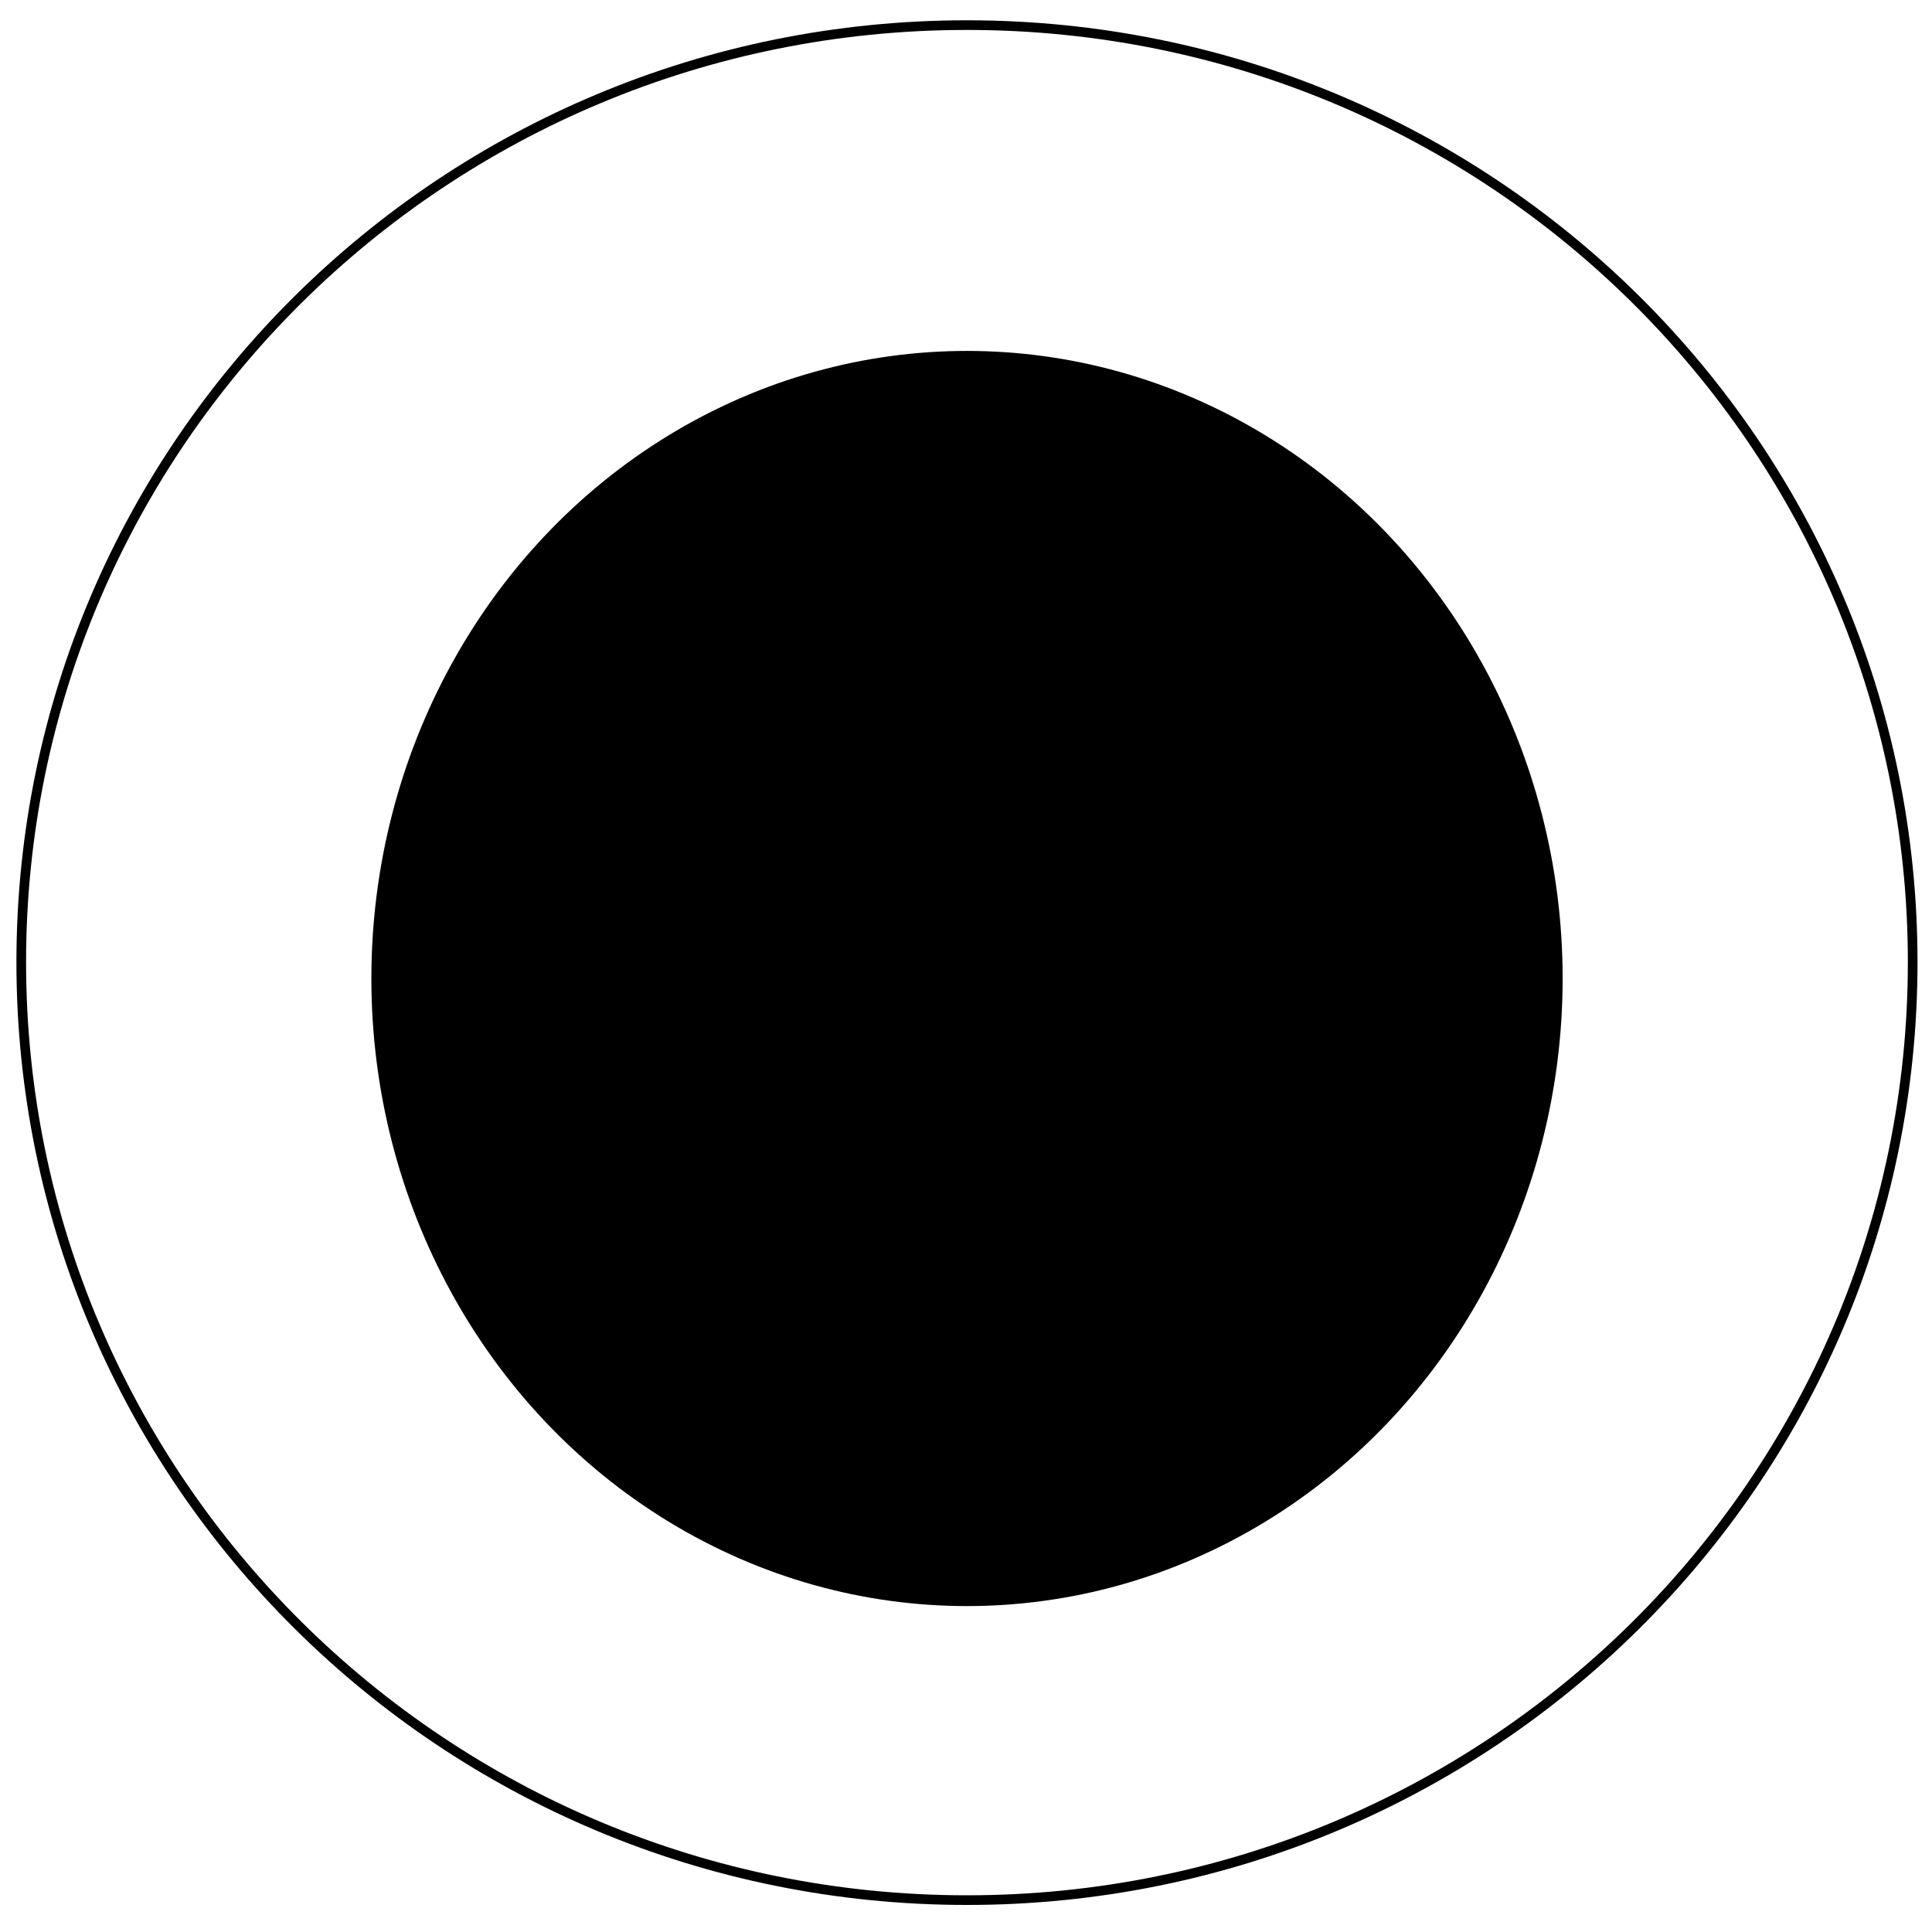
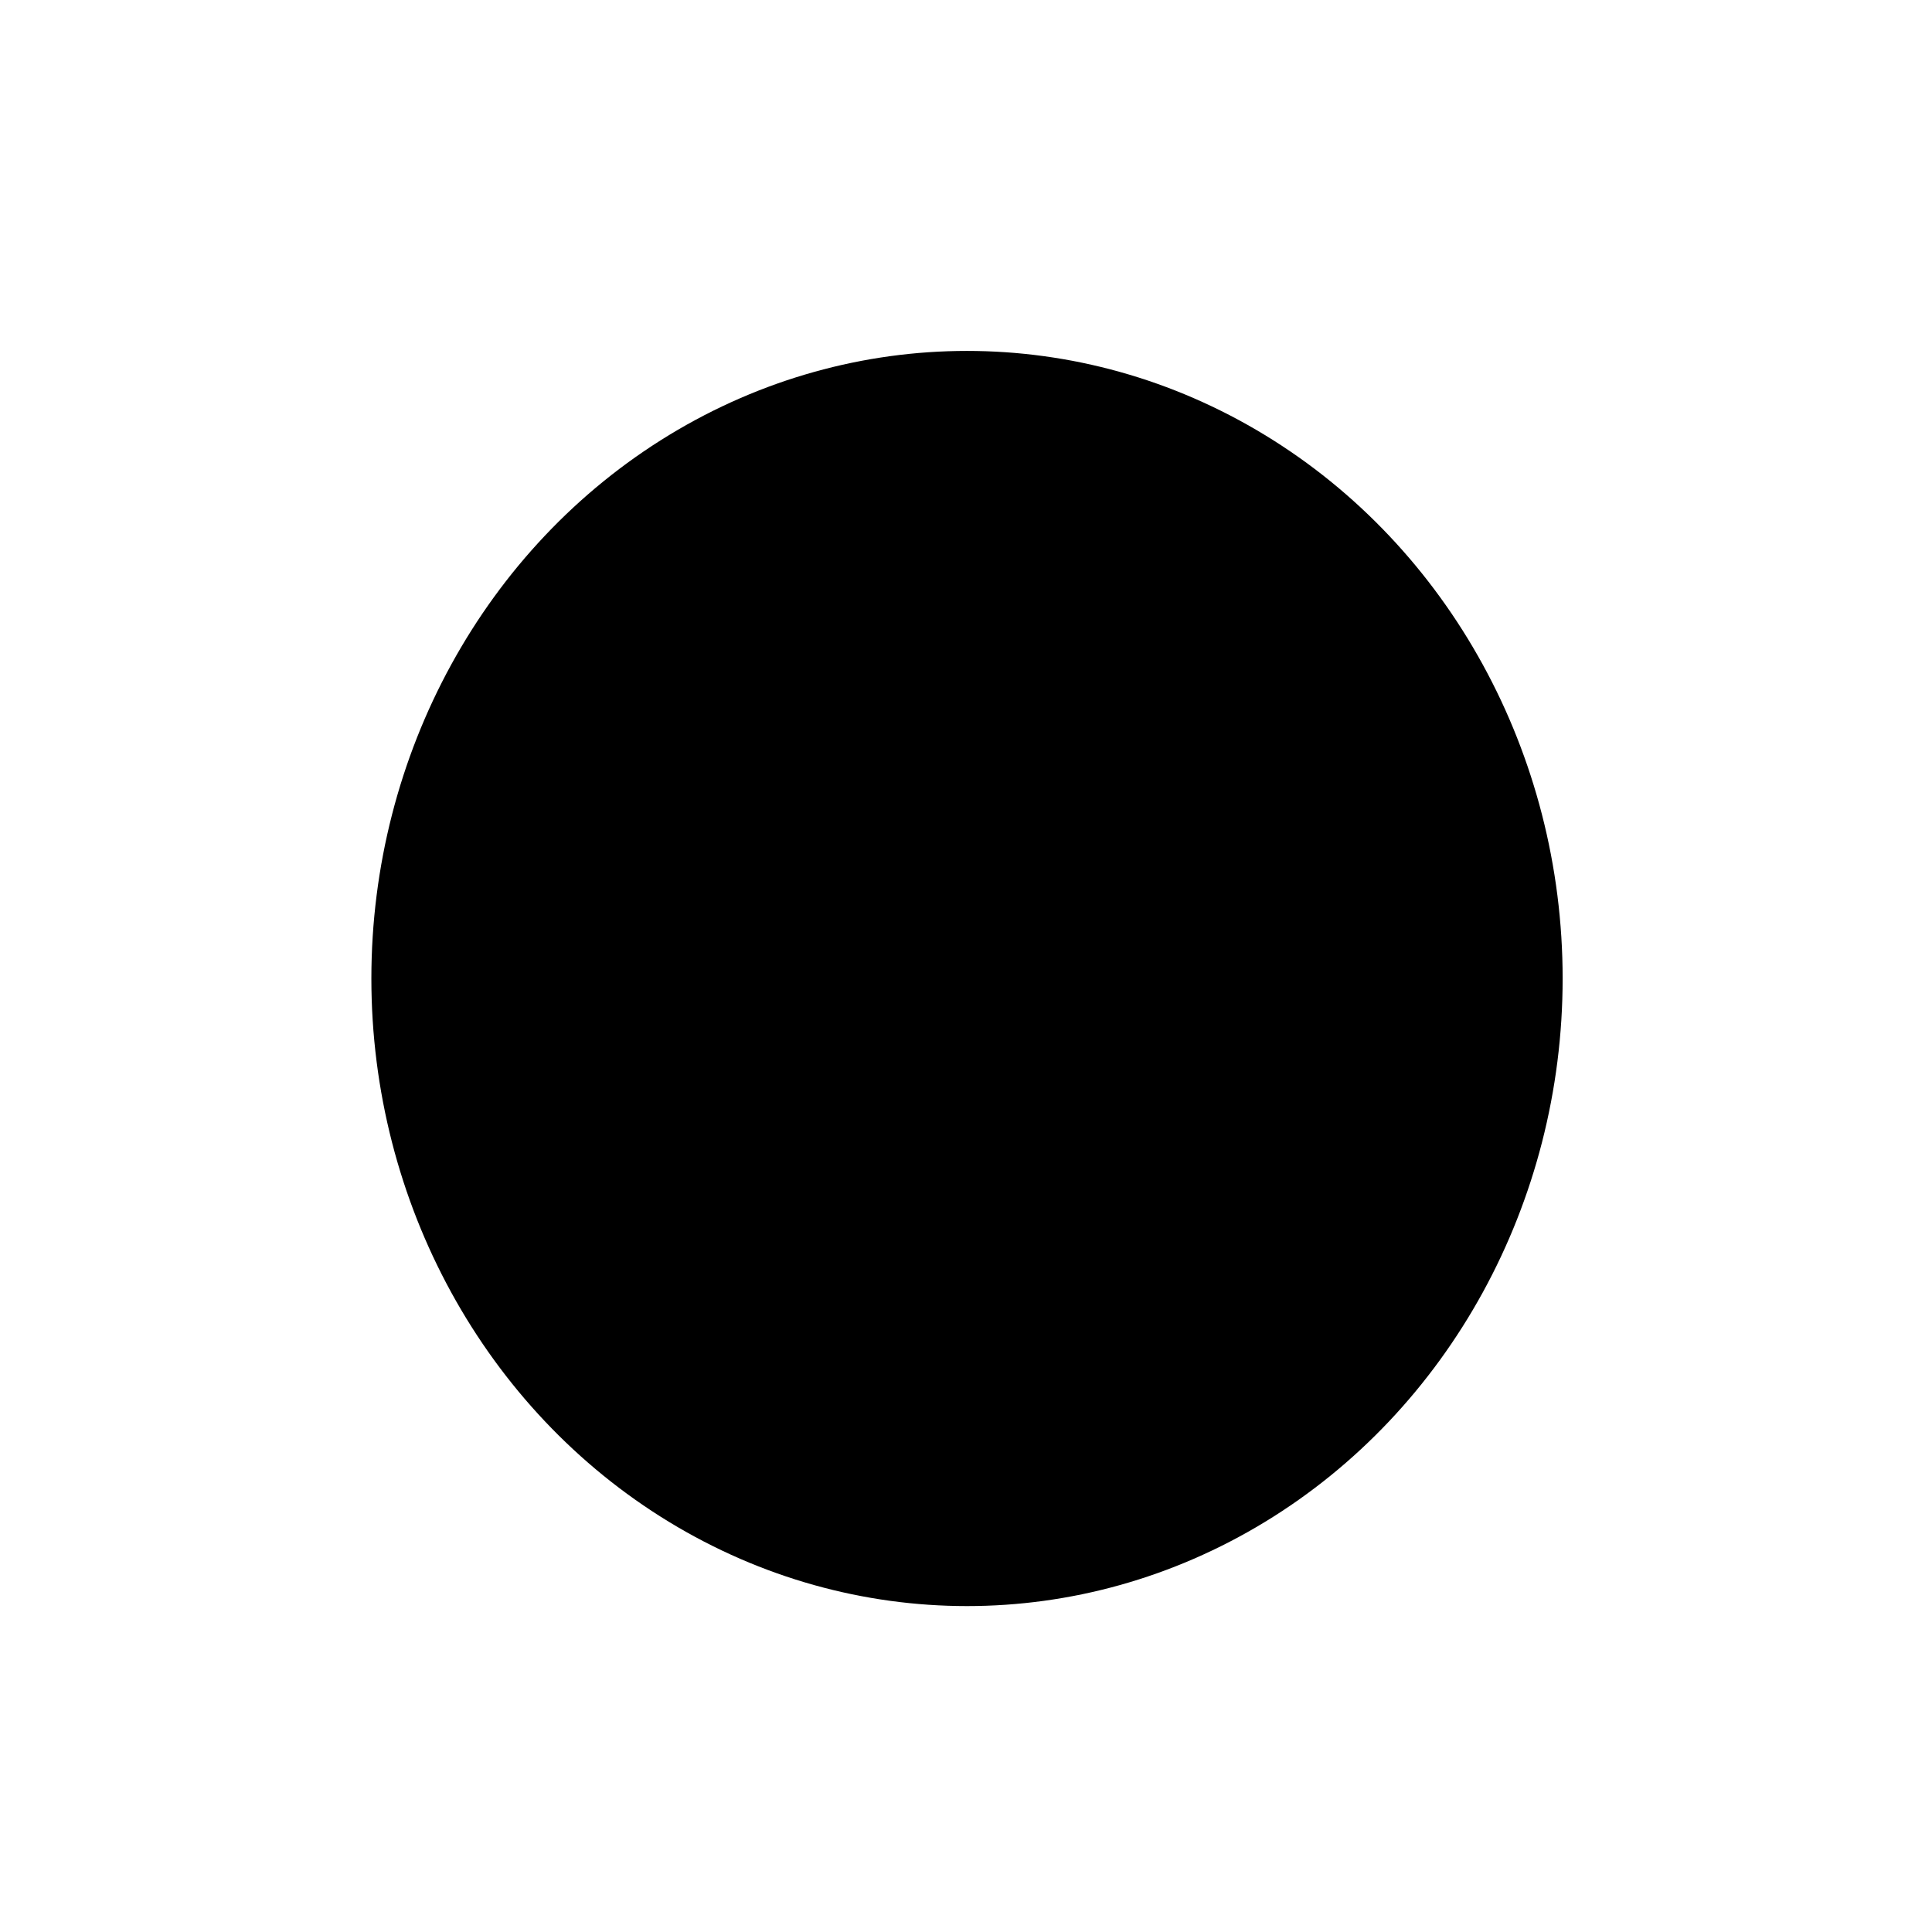
<svg xmlns="http://www.w3.org/2000/svg" xmlns:ns1="http://sodipodi.sourceforge.net/DTD/sodipodi-0.dtd" xmlns:ns2="http://www.inkscape.org/namespaces/inkscape" xmlns:xlink="http://www.w3.org/1999/xlink" version="1.1" id="Ebene_1" x="0px" y="0px" viewBox="0 0 200 200" style="enable-background:new 0 0 200 200;" xml:space="preserve" ns1:docname="medium.svg" ns2:version="1.2.2 (b0a8486541, 2022-12-01)">
  <defs id="defs218" />
  <ns1:namedview id="namedview216" pagecolor="#ffffff" bordercolor="#000000" borderopacity="0.25" ns2:showpageshadow="2" ns2:pageopacity="0.0" ns2:pagecheckerboard="0" ns2:deskcolor="#d1d1d1" showgrid="false" ns2:zoom="4.175" ns2:cx="95.568862" ns2:cy="100.23952" ns2:window-width="1920" ns2:window-height="1020" ns2:window-x="0" ns2:window-y="0" ns2:window-maximized="1" ns2:current-layer="Ebene_1" />
  <style type="text/css" id="style179">
	.st0{clip-path:url(#SVGID_00000088831272324809612530000015983270642323028652_);fill:none;stroke:#000000;}
	.st1{fill:none;stroke:#000000;stroke-width:3;stroke-miterlimit:10;}
</style>
  <g id="g203">
    <g id="g201">
      <g id="g199">
        <g id="g197">
          <g id="g195">
            <g id="g193">
              <g id="g191">
                <g id="g189">
                  <defs id="defs182">
-                     <rect id="SVGID_1_" x="-38.8" y="-29.7" width="277.7" height="232.9" />
-                   </defs>
+                     </defs>
                  <clipPath id="SVGID_00000000217989611340472270000001467968151904609972_">
                    <use xlink:href="#SVGID_1_" style="overflow:visible;" id="use184" />
                  </clipPath>
-                   <path style="clip-path:url(#SVGID_00000000217989611340472270000001467968151904609972_);fill:none;stroke:#000000;" d="          M100.1,196.7c54.1,0,97.9-43.5,97.9-97.1s-43.8-97-97.9-97S2.2,46,2.2,99.6S46,196.7,100.1,196.7z" clip-path="url(#SVGID_00000000217989611340472270000001467968151904609972_)" id="path187" />
+                   <path style="clip-path:url(#SVGID_00000000217989611340472270000001467968151904609972_);fill:none;stroke:#000000;" d="          M100.1,196.7c54.1,0,97.9-43.5,97.9-97.1s-43.8-97-97.9-97S2.2,46,2.2,99.6S46,196.7,100.1,196.7" clip-path="url(#SVGID_00000000217989611340472270000001467968151904609972_)" id="path187" />
                </g>
              </g>
            </g>
          </g>
        </g>
      </g>
    </g>
  </g>
  <ellipse style="fill:#000000;stroke-width:2.90368e-07" id="path1108" cx="100.104" cy="101.294" rx="61.66" ry="64.967" />
</svg>